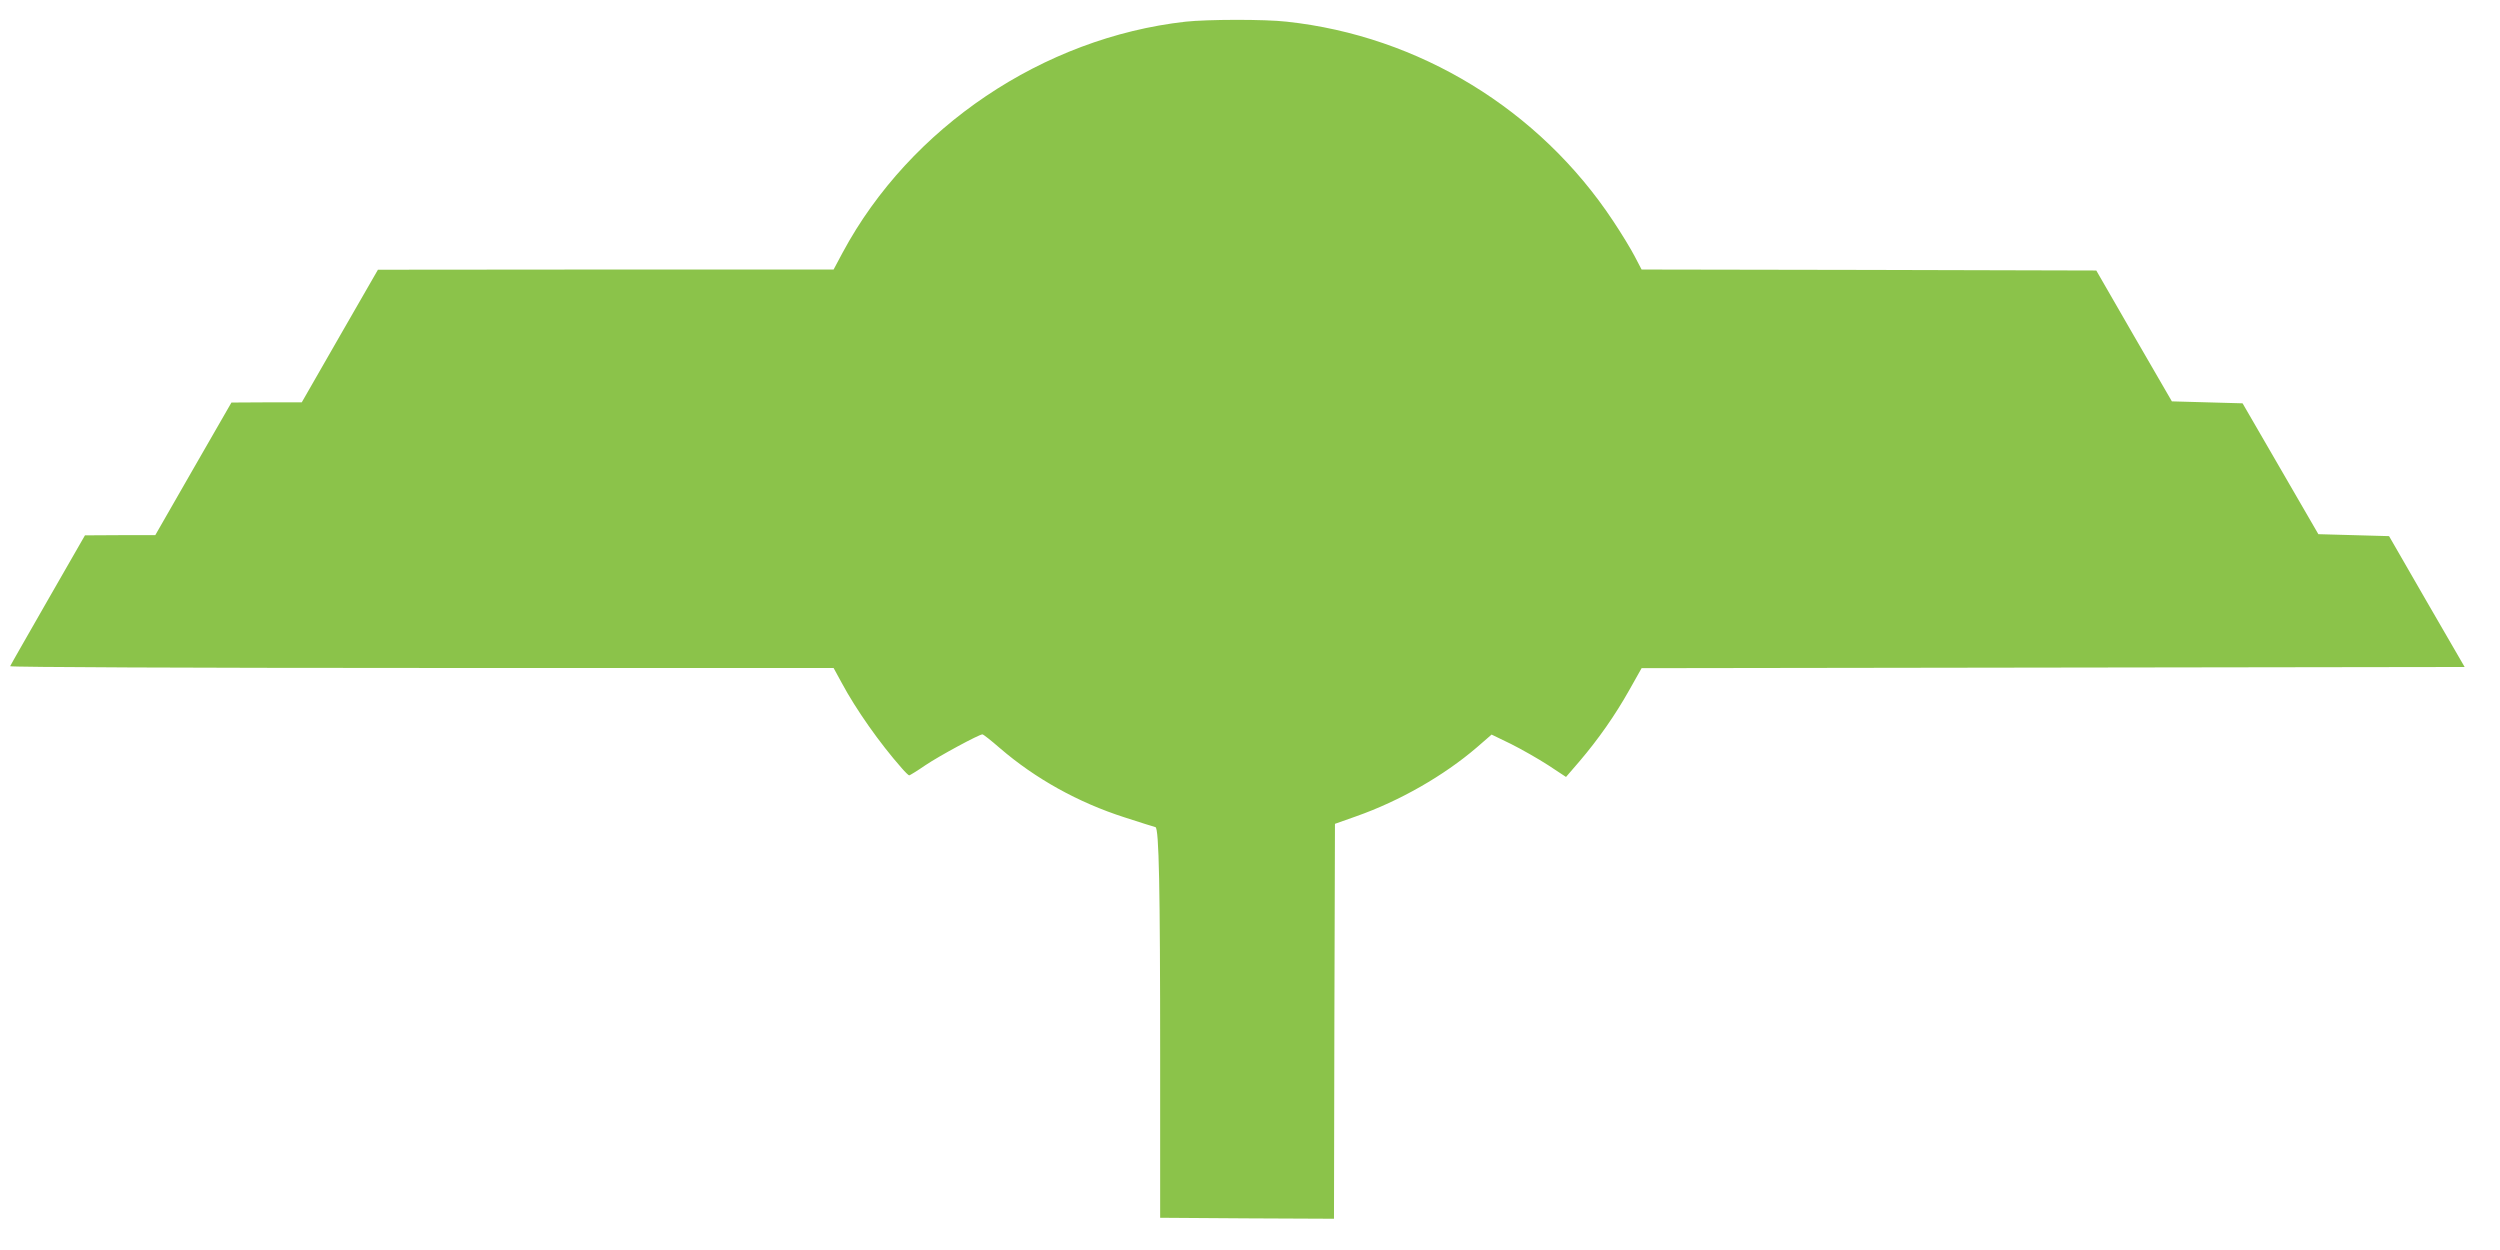
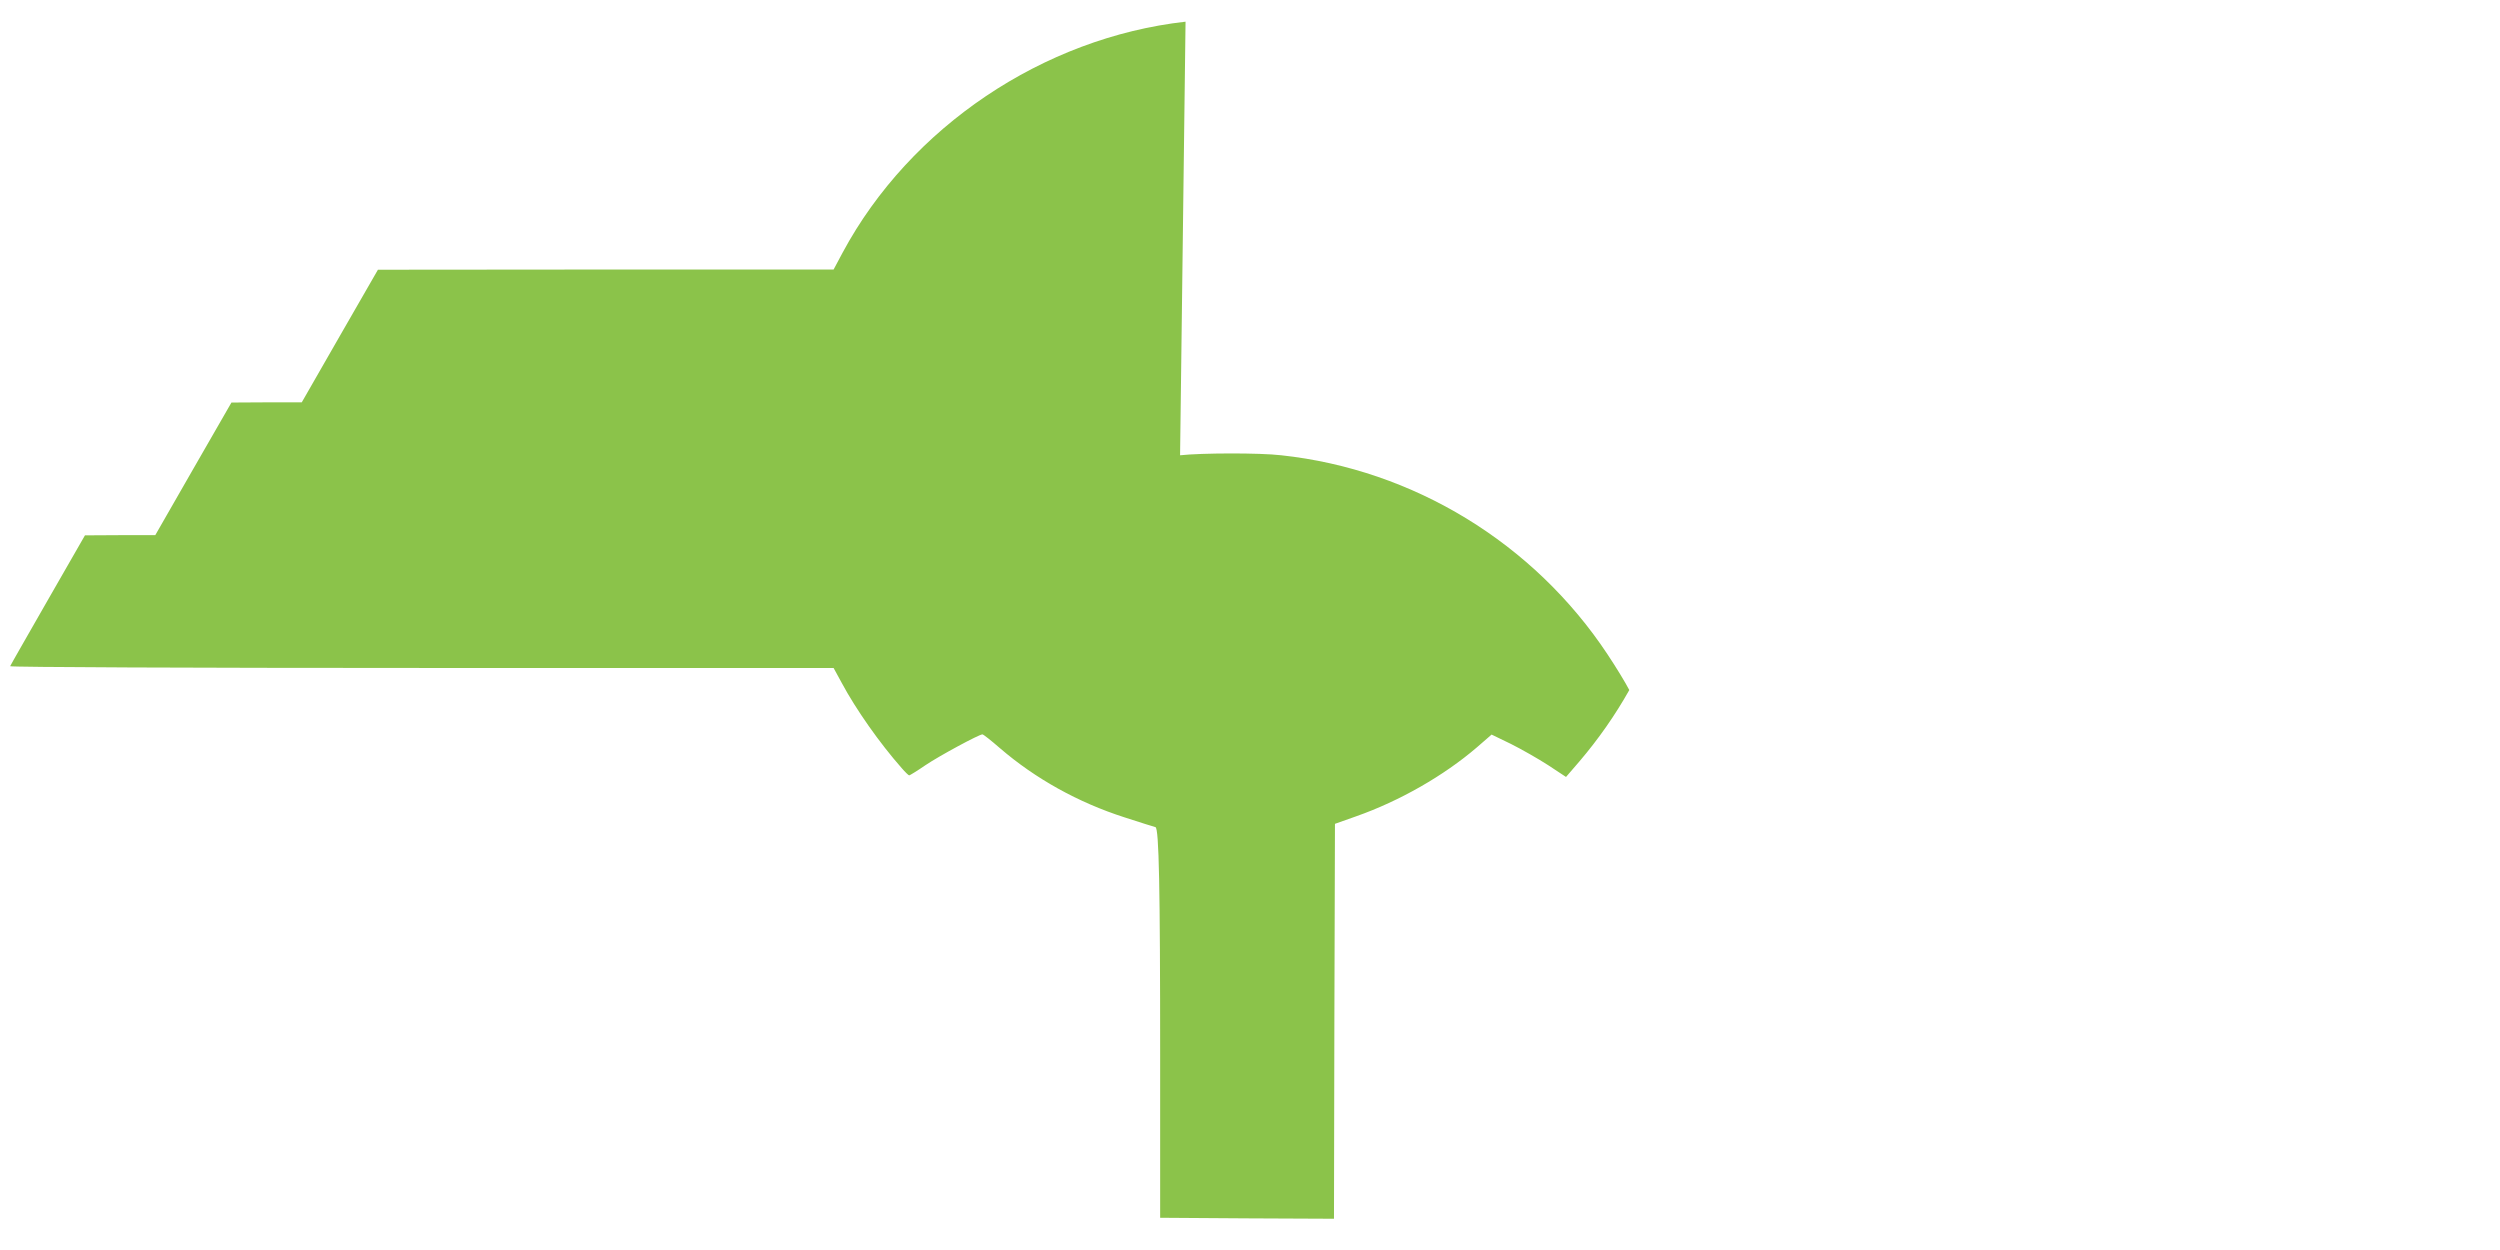
<svg xmlns="http://www.w3.org/2000/svg" version="1.0" width="1280pt" height="640pt" viewBox="0 0 1280 640" preserveAspectRatio="xMidYMid meet">
  <g transform="translate(0,640) scale(0.1,-0.1)" fill="#8bc34a" stroke="none">
-     <path d="M6070 6289 c-729 -82 -1410 -540 -1755 -1181 l-47 -88 -1166 0 -1167 -1 -195 -339 -195 -340 -180 0 -180 -1 -195 -339 -195 -340 -180 0 -180 -1 -190 -331 c-104 -182 -192 -335 -193 -339 -2 -5 941 -9 2106 -9 l2110 0 42 -77 c73 -136 194 -308 307 -436 18 -21 35 -37 38 -37 3 0 41 23 83 52 71 48 275 158 292 158 5 0 44 -31 89 -70 182 -157 402 -279 639 -355 81 -26 152 -49 158 -50 18 -5 24 -308 24 -1180 l0 -820 445 -3 445 -2 2 1011 3 1011 110 39 c221 78 447 207 616 352 l76 66 99 -48 c54 -27 140 -76 191 -109 l91 -60 69 80 c98 115 183 237 255 365 l63 112 2107 3 2107 3 -194 335 -193 335 -181 5 -181 5 -194 335 -194 335 -181 5 -181 5 -194 335 -193 335 -1164 3 -1164 2 -35 67 c-19 37 -69 119 -111 182 -377 570 -994 947 -1671 1020 -112 13 -408 12 -518 0z" />
+     <path d="M6070 6289 c-729 -82 -1410 -540 -1755 -1181 l-47 -88 -1166 0 -1167 -1 -195 -339 -195 -340 -180 0 -180 -1 -195 -339 -195 -340 -180 0 -180 -1 -190 -331 c-104 -182 -192 -335 -193 -339 -2 -5 941 -9 2106 -9 l2110 0 42 -77 c73 -136 194 -308 307 -436 18 -21 35 -37 38 -37 3 0 41 23 83 52 71 48 275 158 292 158 5 0 44 -31 89 -70 182 -157 402 -279 639 -355 81 -26 152 -49 158 -50 18 -5 24 -308 24 -1180 l0 -820 445 -3 445 -2 2 1011 3 1011 110 39 c221 78 447 207 616 352 l76 66 99 -48 c54 -27 140 -76 191 -109 l91 -60 69 80 c98 115 183 237 255 365 c-19 37 -69 119 -111 182 -377 570 -994 947 -1671 1020 -112 13 -408 12 -518 0z" />
  </g>
</svg>